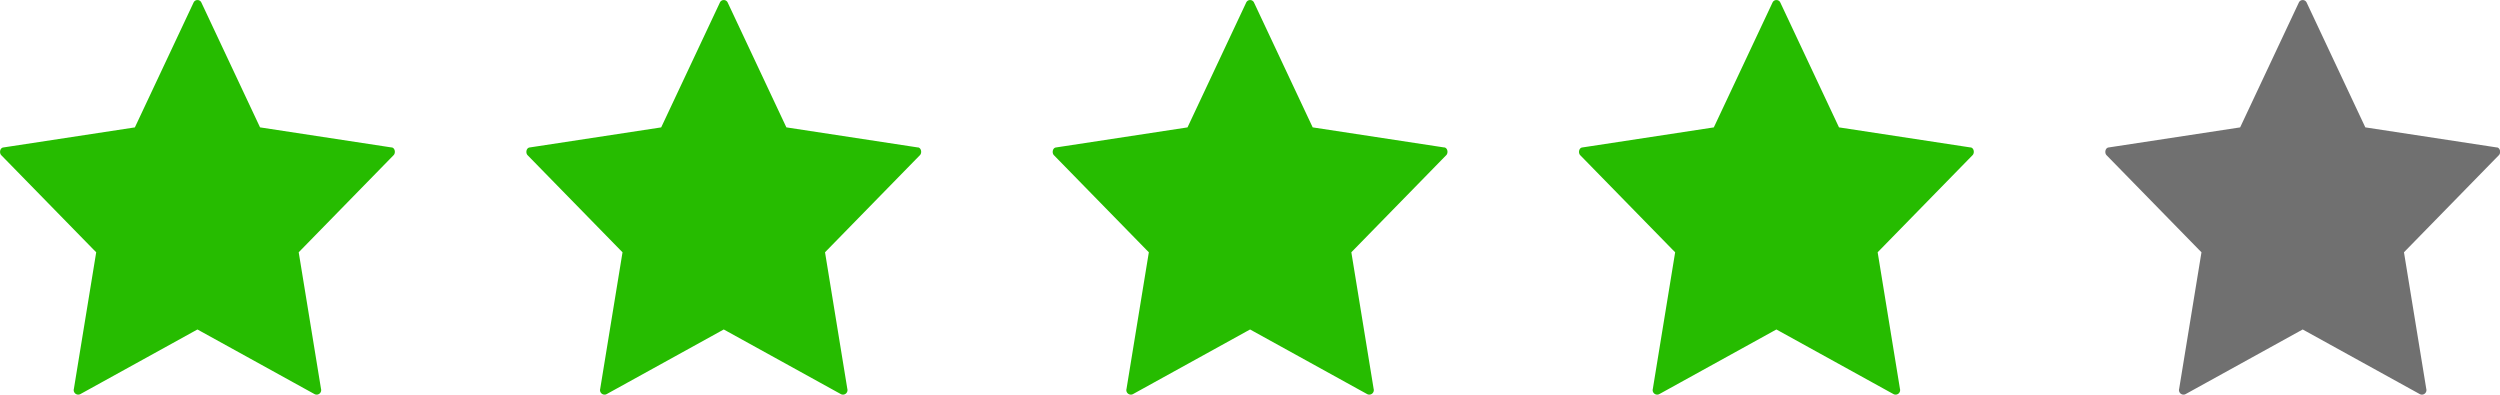
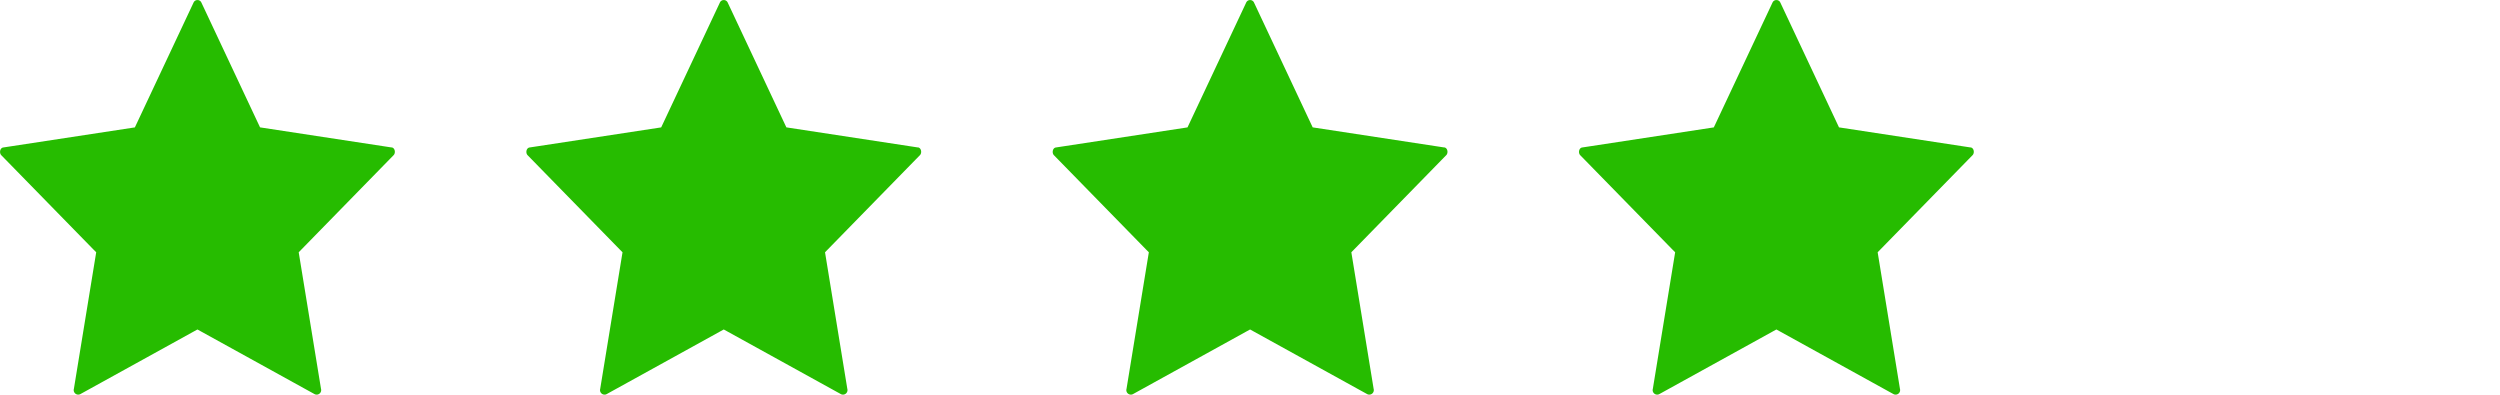
<svg xmlns="http://www.w3.org/2000/svg" width="95" height="15" viewBox="0 0 95 15">
  <g transform="translate(-447)">
-     <path d="M120.841,53.077,116,52.338l-.156-.024-2.133-4.538-.1-.212a.163.163,0,0,0-.29,0l-2.167,4.609-.067.142-4.778.729-.223.034c-.129.02-.157.211-.074.295l3.506,3.587.1.1-.81,4.956-.038.233a.172.172,0,0,0,.247.2l4.333-2.392.115-.063,4.248,2.345.2.11a.172.172,0,0,0,.247-.2l-.827-5.065-.02-.124,3.445-3.525.162-.165c.082-.084.054-.275-.074-.295Z" transform="translate(421.038 -47.474)" fill="#707070" />
    <path d="M120.841,53.077,116,52.338l-.156-.024-2.133-4.538-.1-.212a.163.163,0,0,0-.29,0l-2.167,4.609-.067.142-4.778.729-.223.034c-.129.02-.157.211-.074.295l3.506,3.587.1.1-.81,4.956-.038.233a.172.172,0,0,0,.247.2l4.333-2.392.115-.063,4.248,2.345.2.11a.172.172,0,0,0,.247-.2l-.827-5.065-.02-.124,3.445-3.525.162-.165c.082-.084.054-.275-.074-.295Z" transform="translate(401.038 -47.474)" fill="#26bc00" />
    <path d="M120.841,53.077,116,52.338l-.156-.024-2.133-4.538-.1-.212a.163.163,0,0,0-.29,0l-2.167,4.609-.067.142-4.778.729-.223.034c-.129.02-.157.211-.074.295l3.506,3.587.1.1-.81,4.956-.038.233a.172.172,0,0,0,.247.2l4.333-2.392.115-.063,4.248,2.345.2.11a.172.172,0,0,0,.247-.2l-.827-5.065-.02-.124,3.445-3.525.162-.165c.082-.084.054-.275-.074-.295Z" transform="translate(381.038 -47.474)" fill="#26bc00" />
    <path d="M120.841,53.077,116,52.338l-.156-.024-2.133-4.538-.1-.212a.163.163,0,0,0-.29,0l-2.167,4.609-.067.142-4.778.729-.223.034c-.129.02-.157.211-.074.295l3.506,3.587.1.1-.81,4.956-.038.233a.172.172,0,0,0,.247.2l4.333-2.392.115-.063,4.248,2.345.2.11a.172.172,0,0,0,.247-.2l-.827-5.065-.02-.124,3.445-3.525.162-.165c.082-.084.054-.275-.074-.295Z" transform="translate(361.038 -47.474)" fill="#26bc00" />
    <path d="M120.841,53.077,116,52.338l-.156-.024-2.133-4.538-.1-.212a.163.163,0,0,0-.29,0l-2.167,4.609-.067.142-4.778.729-.223.034c-.129.02-.157.211-.074.295l3.506,3.587.1.1-.81,4.956-.038.233a.172.172,0,0,0,.247.2l4.333-2.392.115-.063,4.248,2.345.2.11a.172.172,0,0,0,.247-.2l-.827-5.065-.02-.124,3.445-3.525.162-.165c.082-.084.054-.275-.074-.295Z" transform="translate(341.038 -47.474)" fill="#26bc00" />
  </g>
</svg>